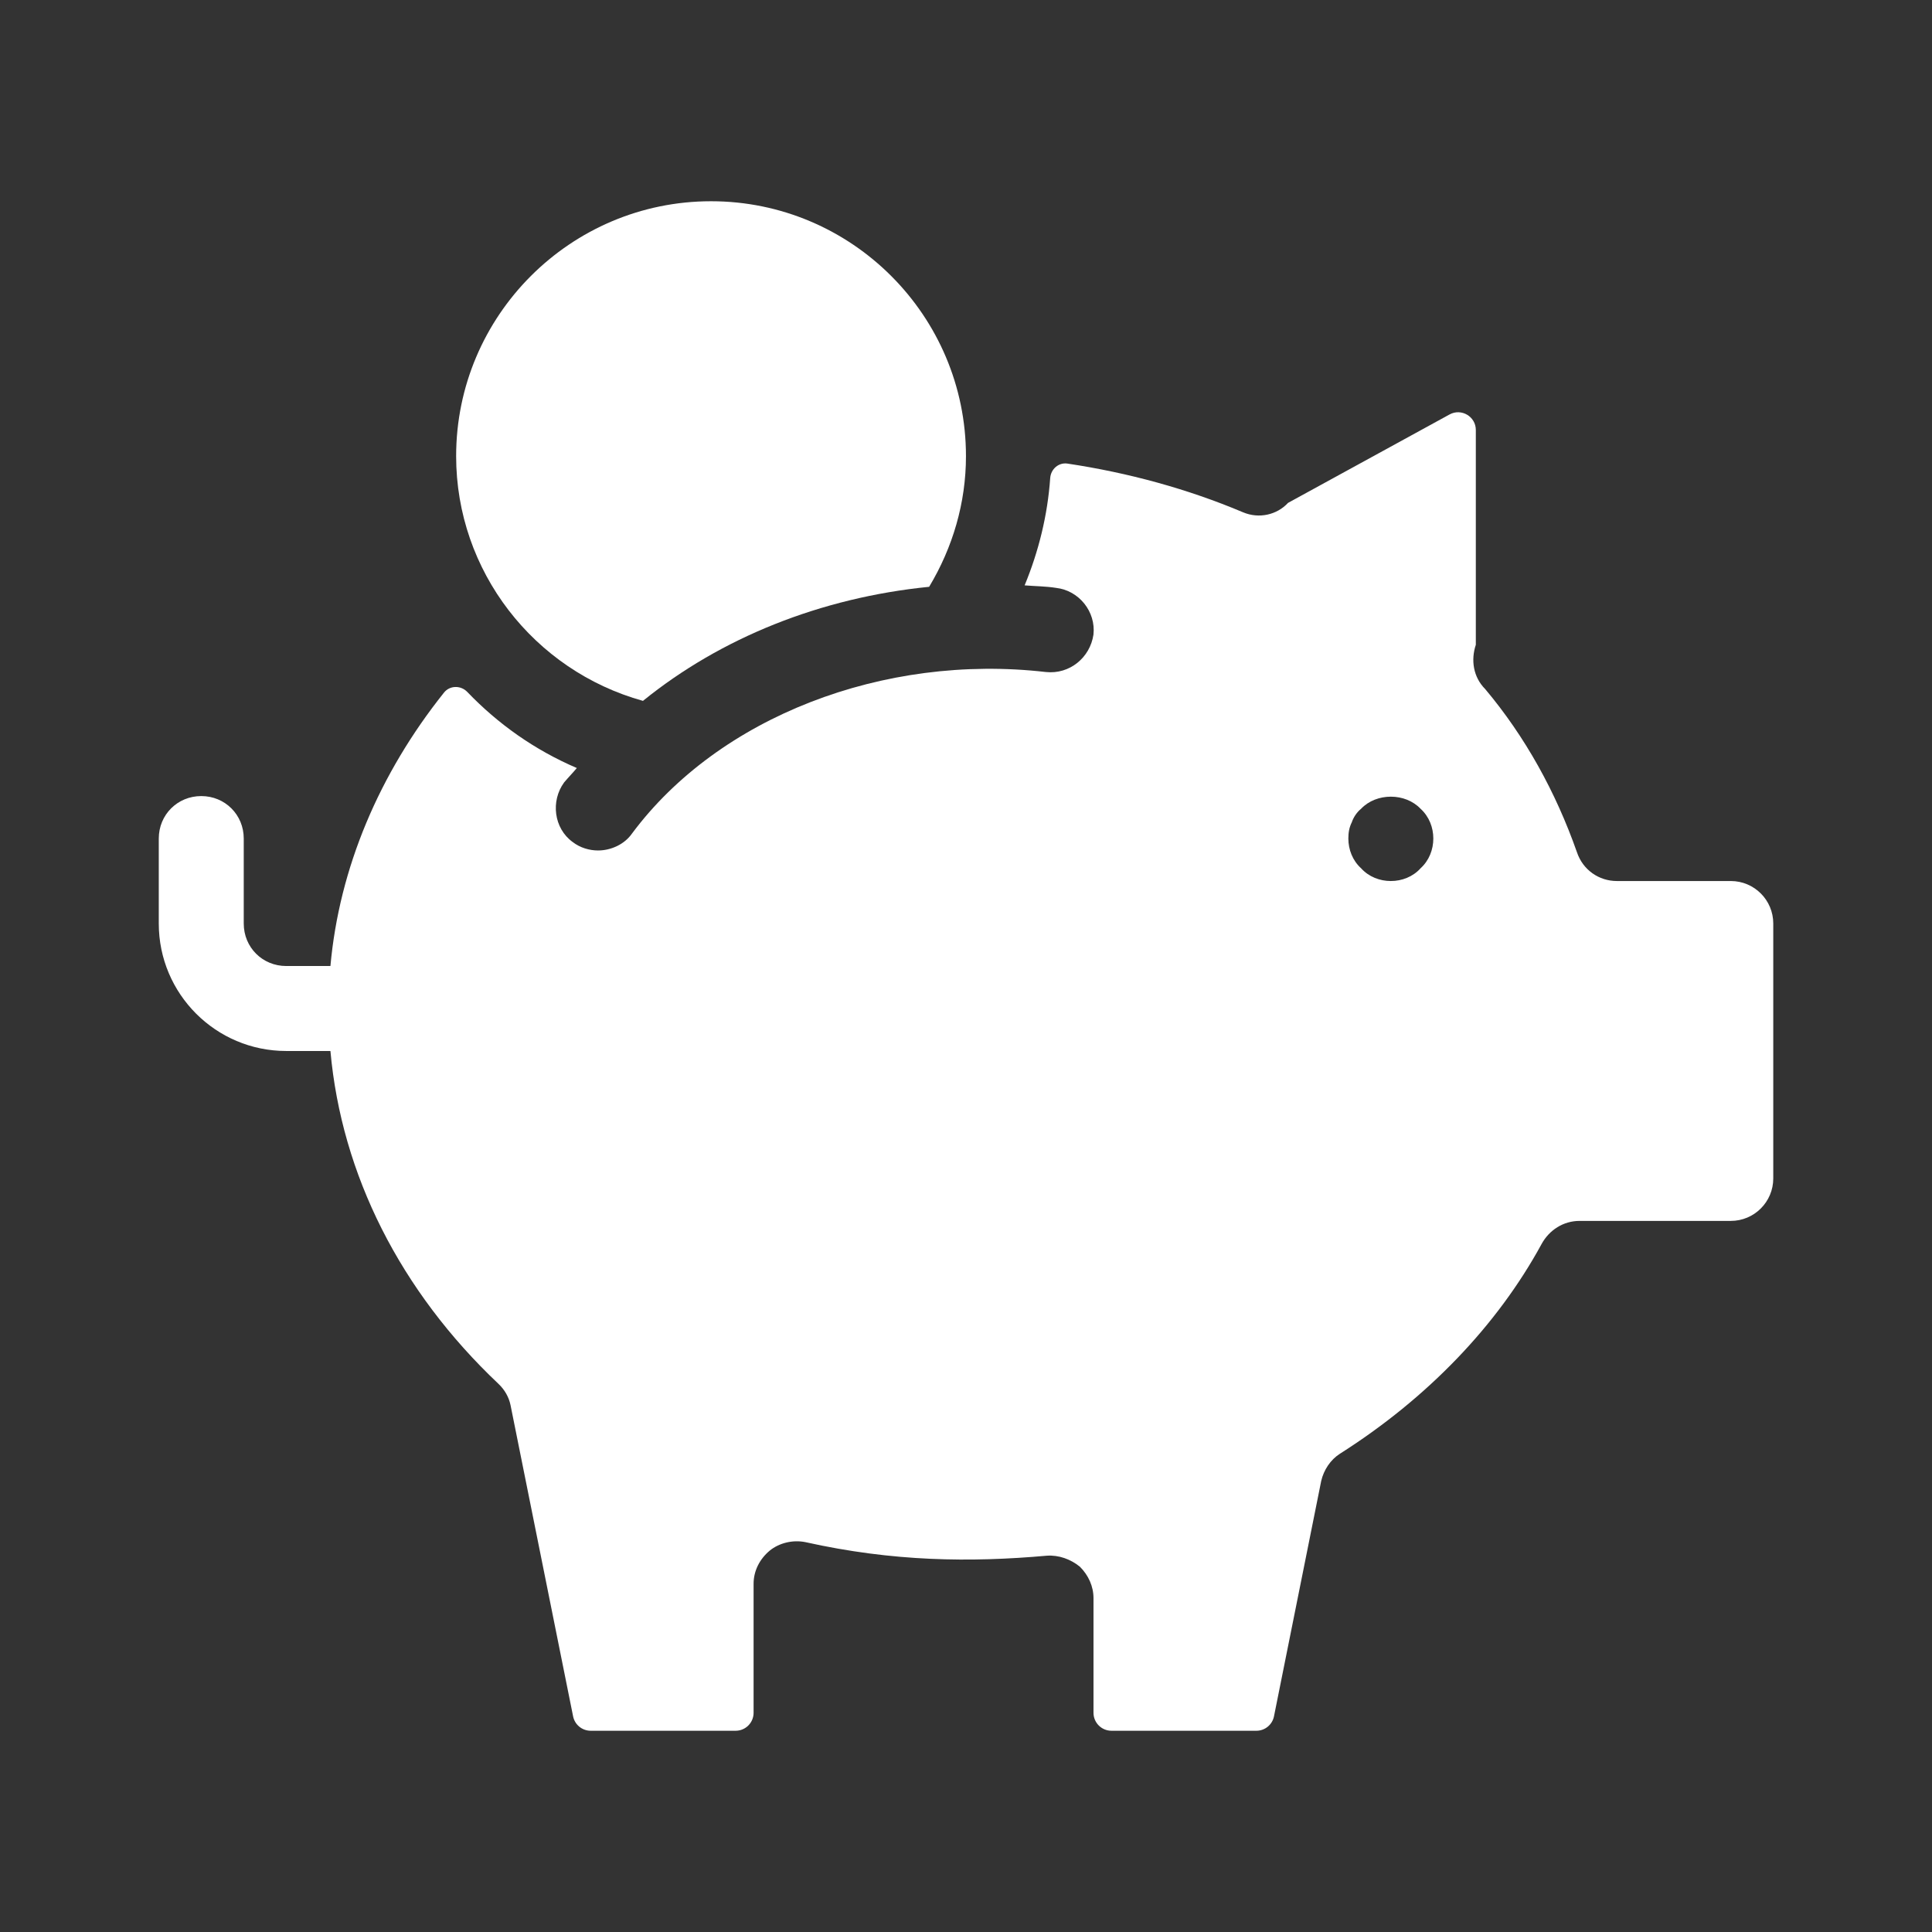
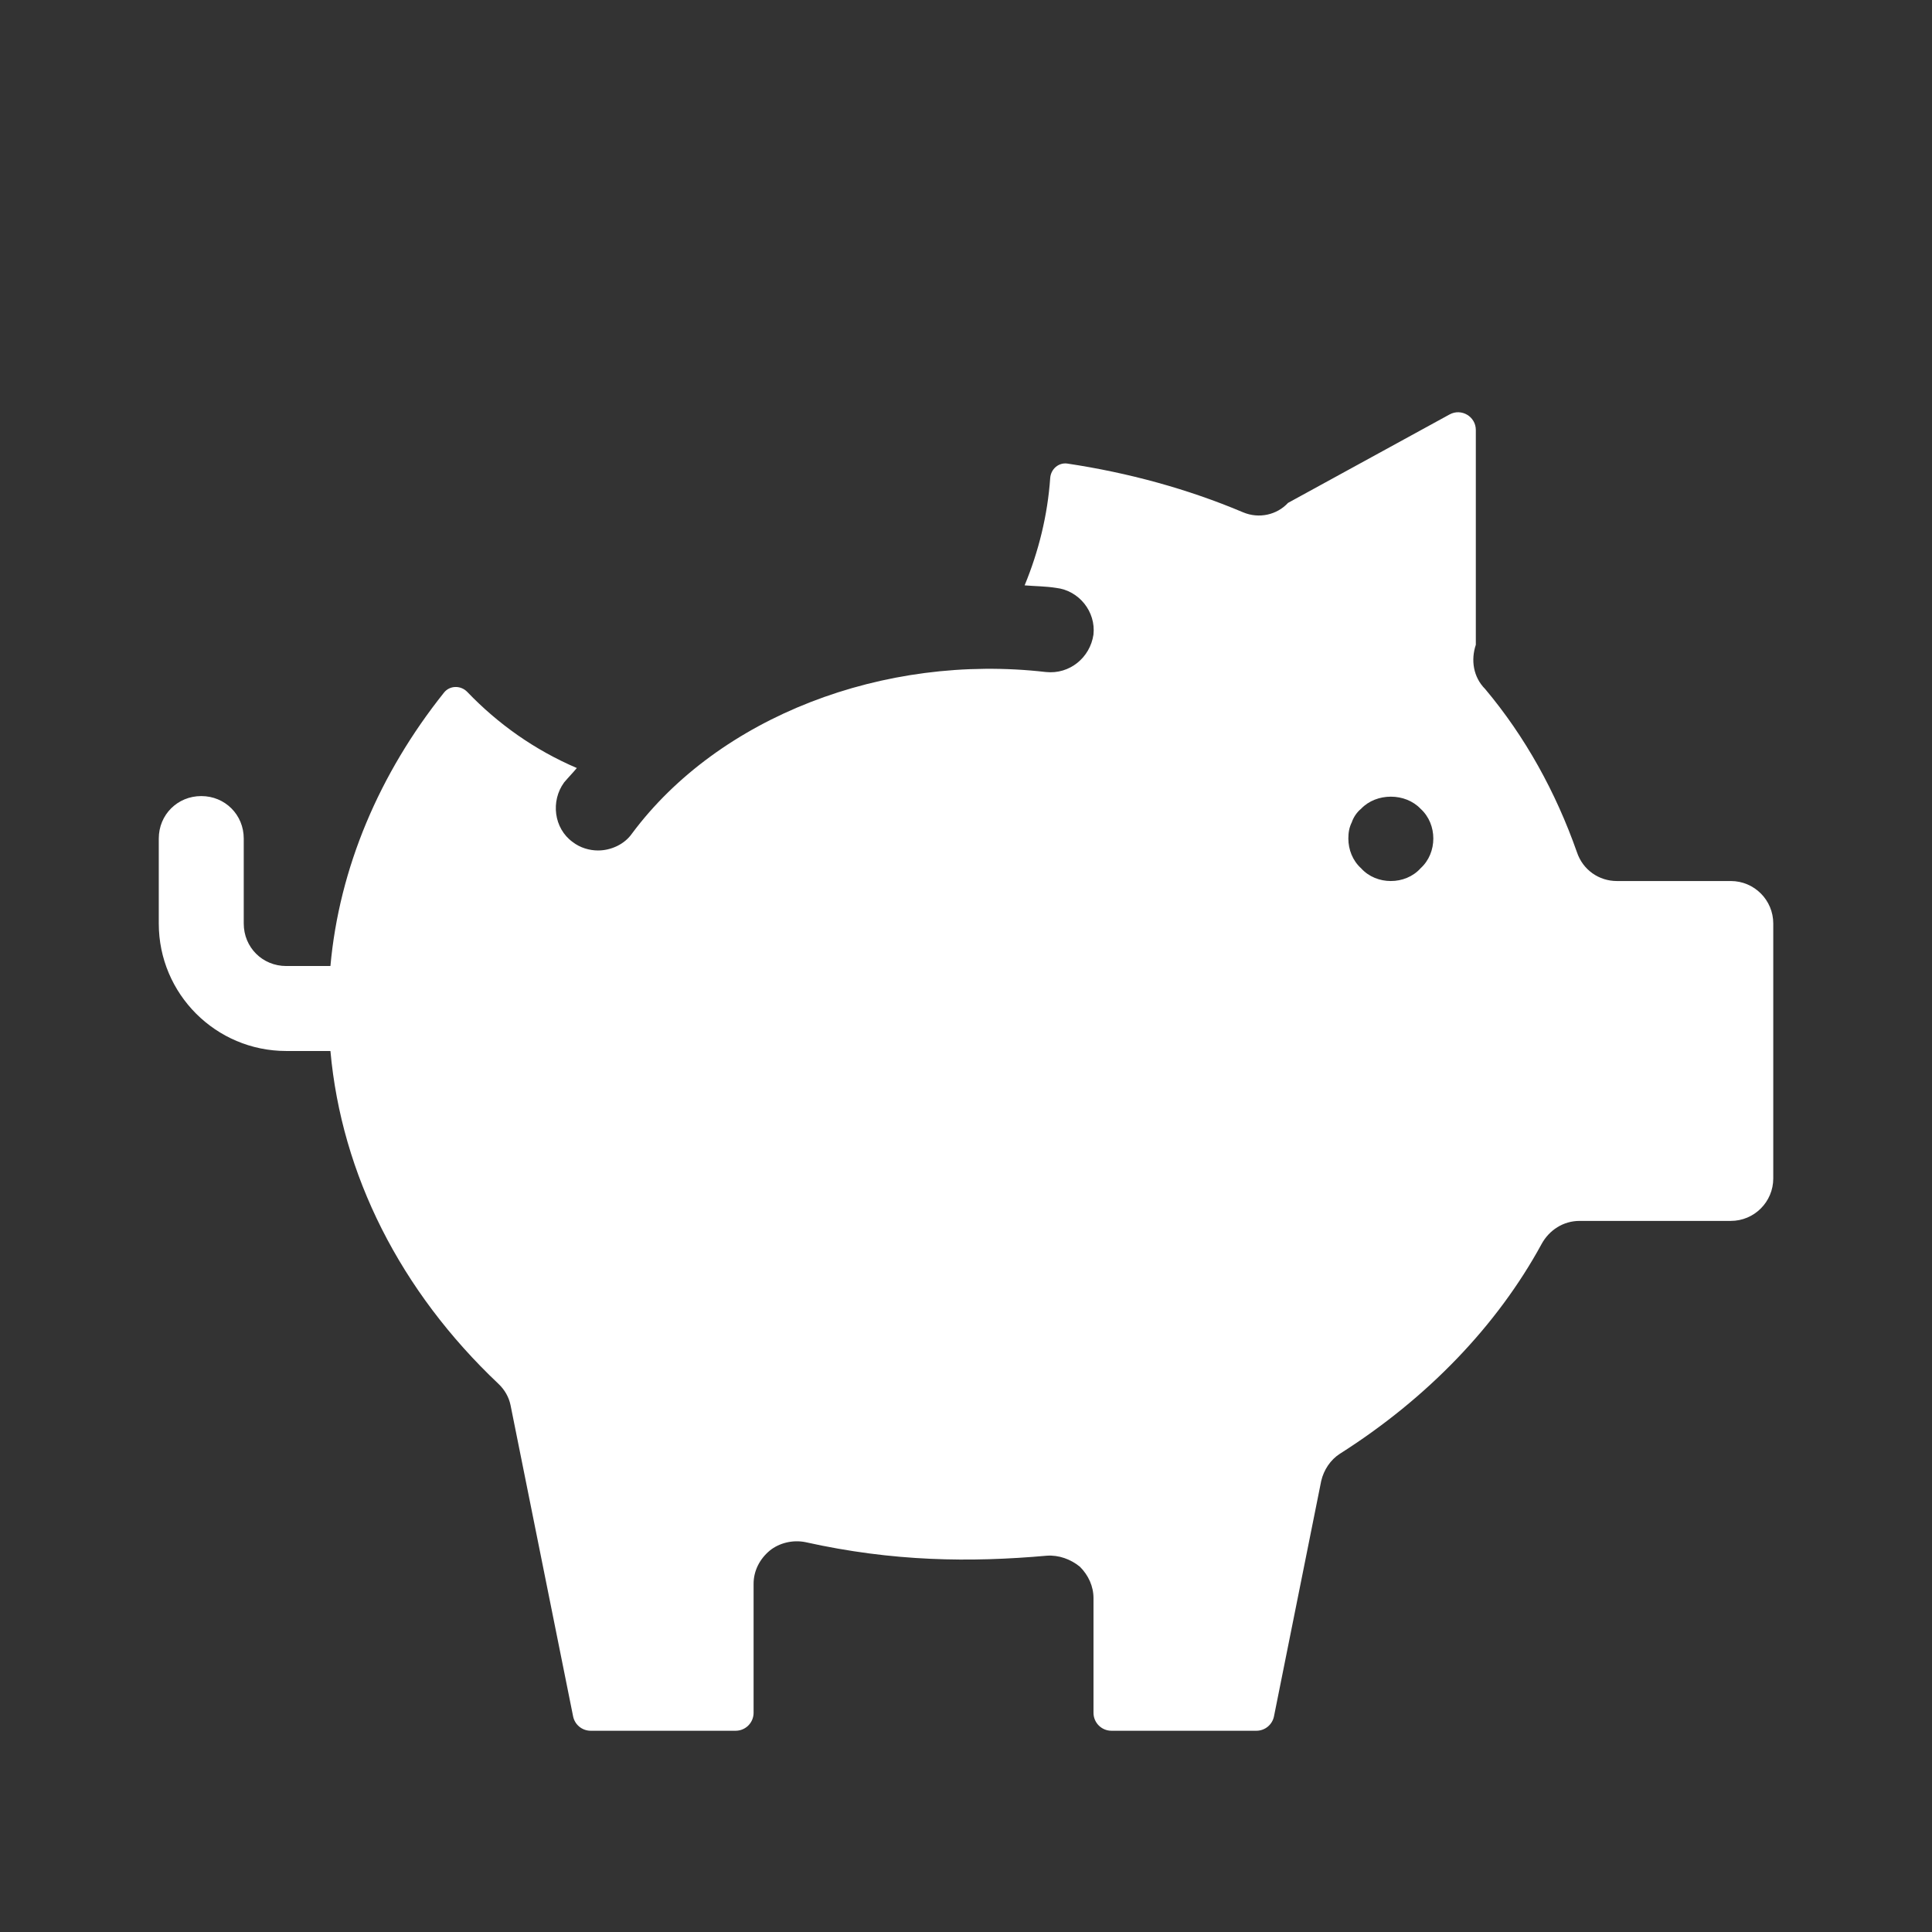
<svg xmlns="http://www.w3.org/2000/svg" fill="none" height="104" viewBox="0 0 104 104" width="104">
  <rect x="0" y="0" width="104" height="104" fill="#333333" stroke="none" />
  <g fill="#fff">
    <path d="m93.165 47.426h-6.128c-.962 0-1.83-.594-2.151-1.554-1.143-3.247-2.789-6.222-4.94-8.782-.64-.641-.777-1.557-.502-2.381v-11.562c0-.725-.777-1.185-1.413-.837l-8.696 4.761c-.594.641-1.556.871-2.424.505-2.978-1.259-6.186-2.132-9.449-2.621-.477-.071-.895.297-.929.778-.142 2.009-.621 3.945-1.377 5.777.549.047 1.143.047 1.693.136 1.235.139 2.15 1.282 2.012 2.517-.183 1.235-1.281 2.148-2.562 2.012-8.736-1.007-17.61 2.423-22.275 8.69-.412.594-1.143.916-1.83.916-.457 0-.96-.139-1.371-.458-1.007-.733-1.19-2.196-.458-3.203.229-.273.458-.502.686-.777-2.262-.968-4.238-2.366-5.897-4.096-.348-.363-.94-.358-1.253.035-3.485 4.365-5.639 9.441-6.114 14.719h-2.379c-1.281 0-2.287-1.005-2.287-2.287v-4.574c0-1.282-1.006-2.287-2.287-2.287-1.281 0-2.287 1.005-2.287 2.287v4.574c0 3.789 3.072 6.861 6.861 6.861h2.379c.596 6.649 3.766 12.928 9.048 17.92.328.31.56.711.649 1.153l3.366 16.743c.091.452.487.776.948.776h7.801c.534 0 .967-.433.967-.967v-6.946c0-.686.321-1.327.869-1.784.504-.411 1.235-.594 1.921-.456 4.713 1.05 8.874 1.097 12.991.73.641-.045 1.281.183 1.785.594.457.458.731 1.052.731 1.693v6.169c0 .534.433.967.967.967h7.801c.461 0 .857-.325.948-.777l2.542-12.671c.137-.594.504-1.143 1.006-1.463 4.735-3.006 8.474-6.919 10.854-11.285.415-.762 1.178-1.249 2.045-1.249h8.142c1.263 0 2.287-1.024 2.287-2.287v-13.722c0-1.263-1.024-2.287-2.287-2.287zm-16.695-.686c-.412.458-1.007.686-1.601.686s-1.189-.228-1.601-.686c-.457-.413-.686-1.007-.686-1.601 0-.319.046-.594.183-.869.092-.275.275-.549.502-.733.824-.869 2.379-.869 3.203 0 .457.413.686 1.007.686 1.601s-.229 1.188-.686 1.601z" />
-     <path d="m34.611 37.728c4.194-3.399 9.57-5.557 15.405-6.14 1.275-2.124 1.982-4.525 1.982-7.033 0-7.567-6.155-13.722-13.722-13.722-7.567 0-13.722 6.155-13.722 13.722 0 6.187 4.183 11.542 10.057 13.173z" />
  </g>
</svg>